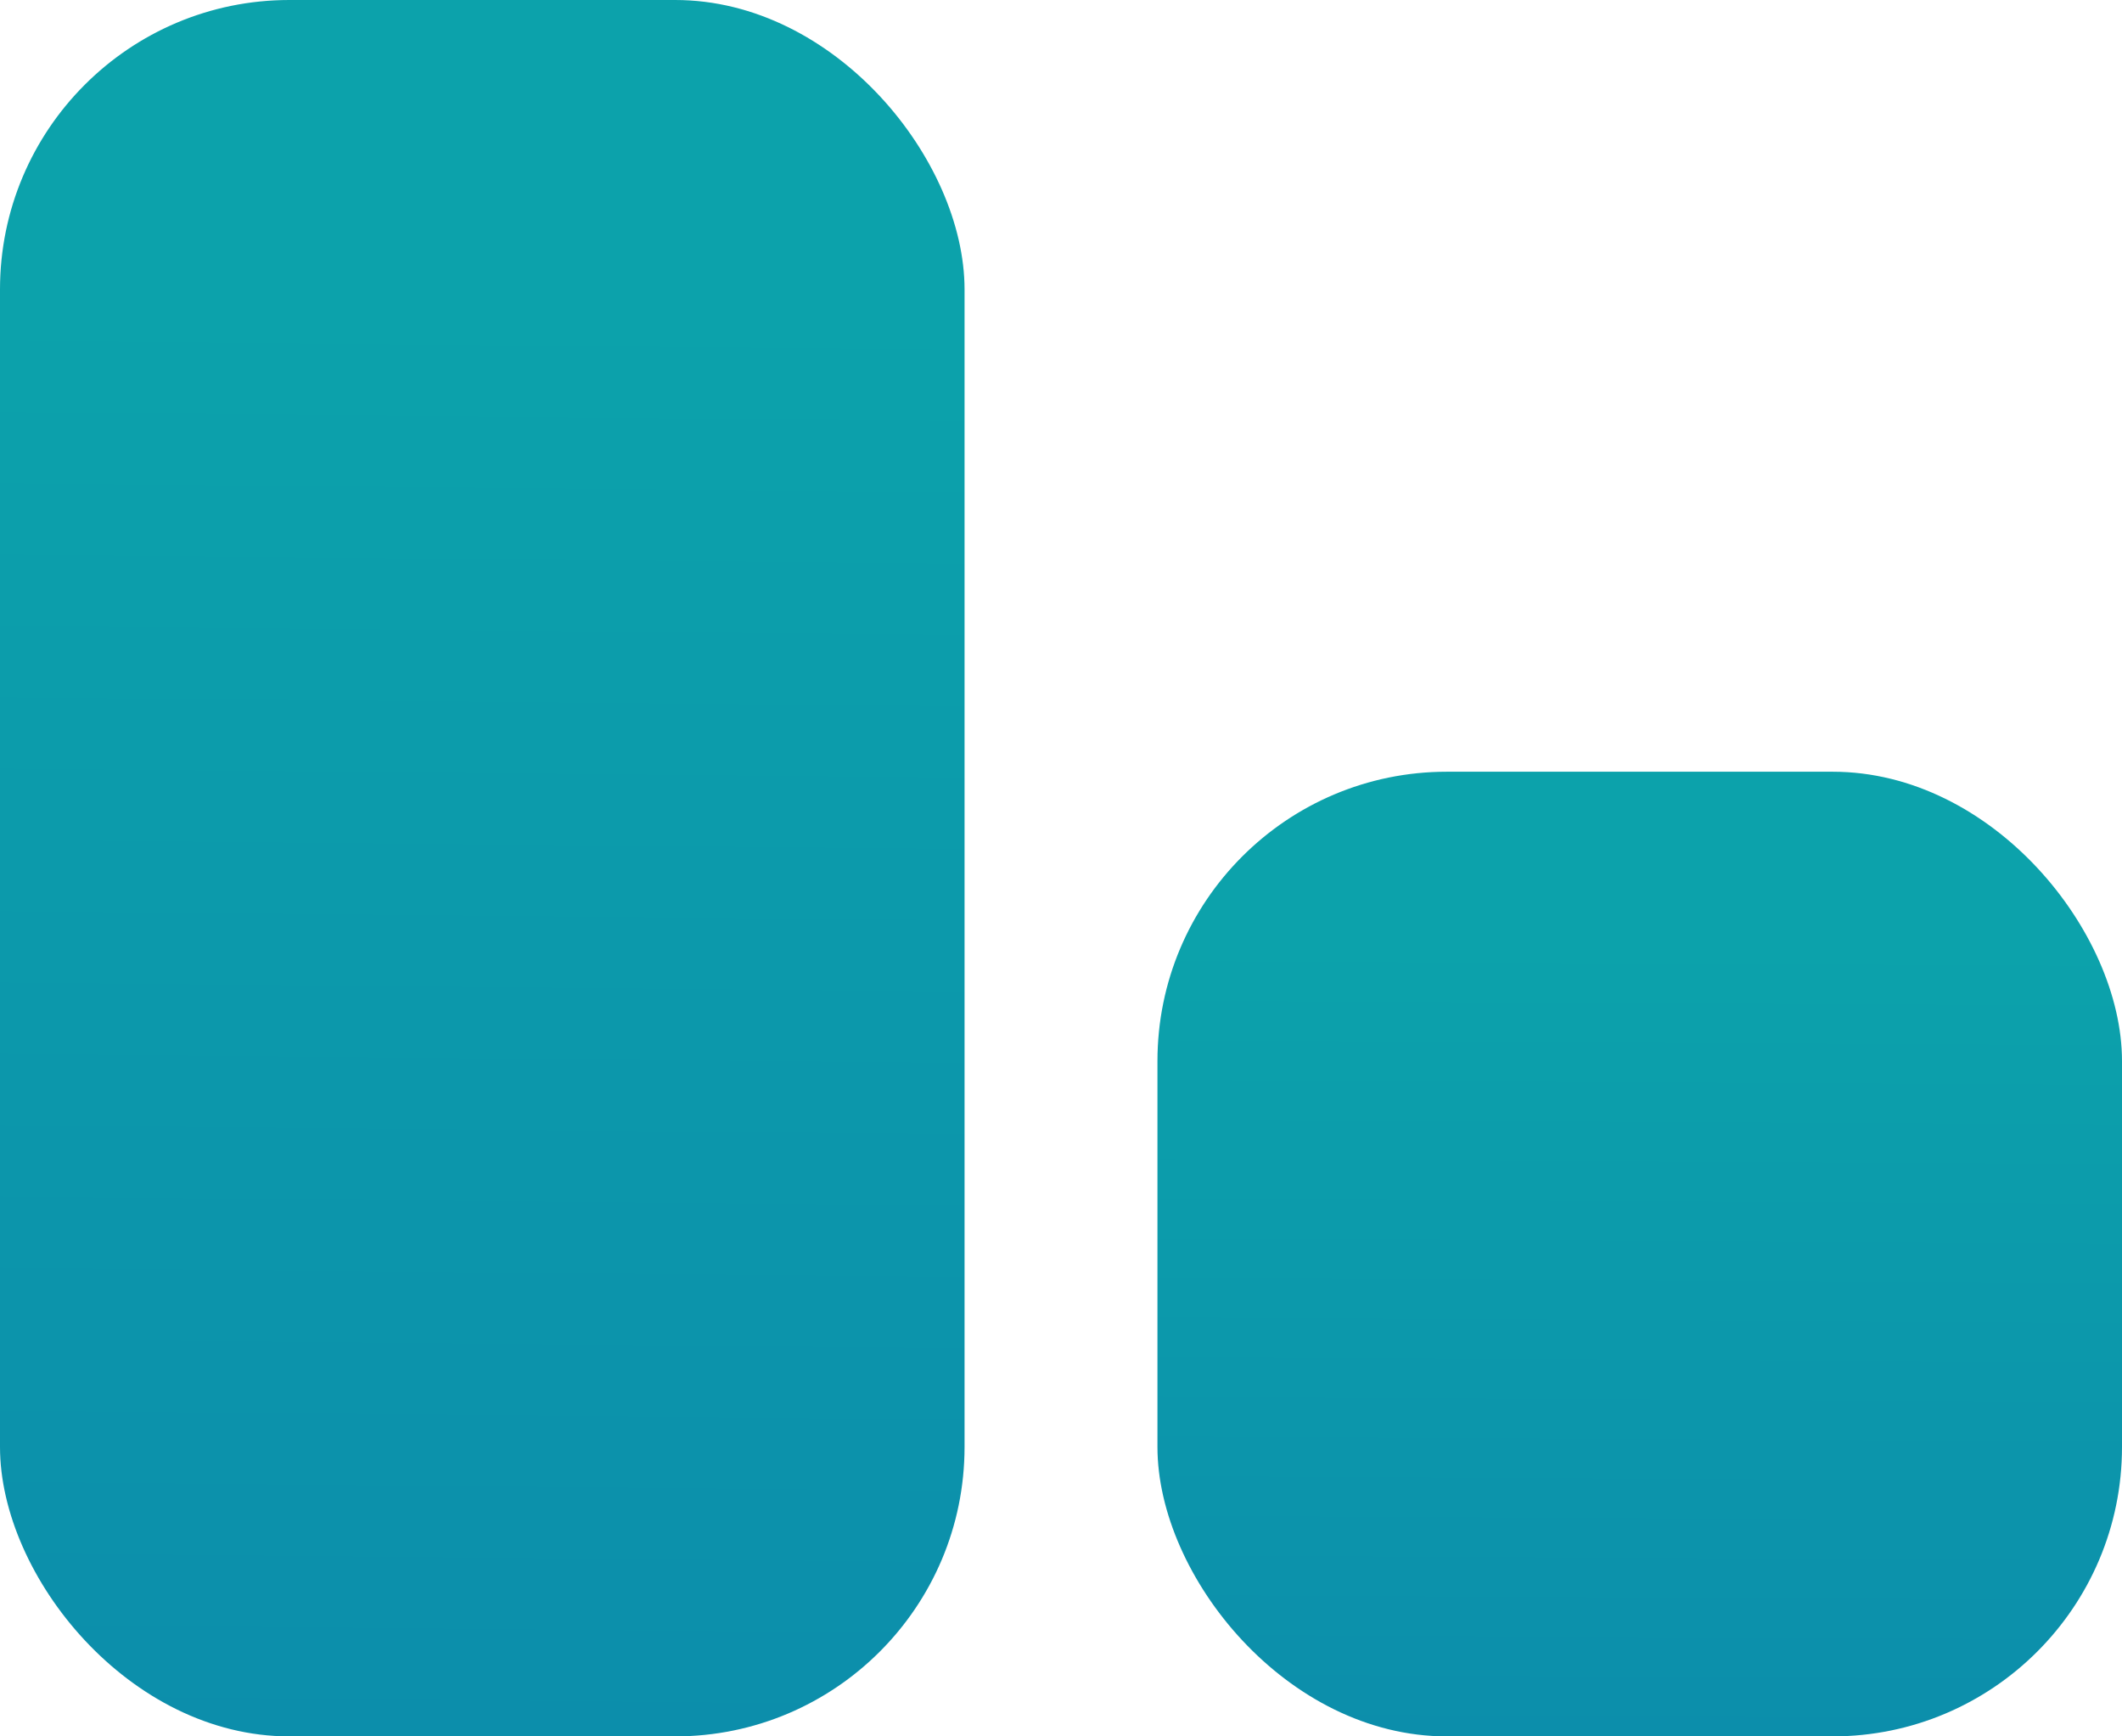
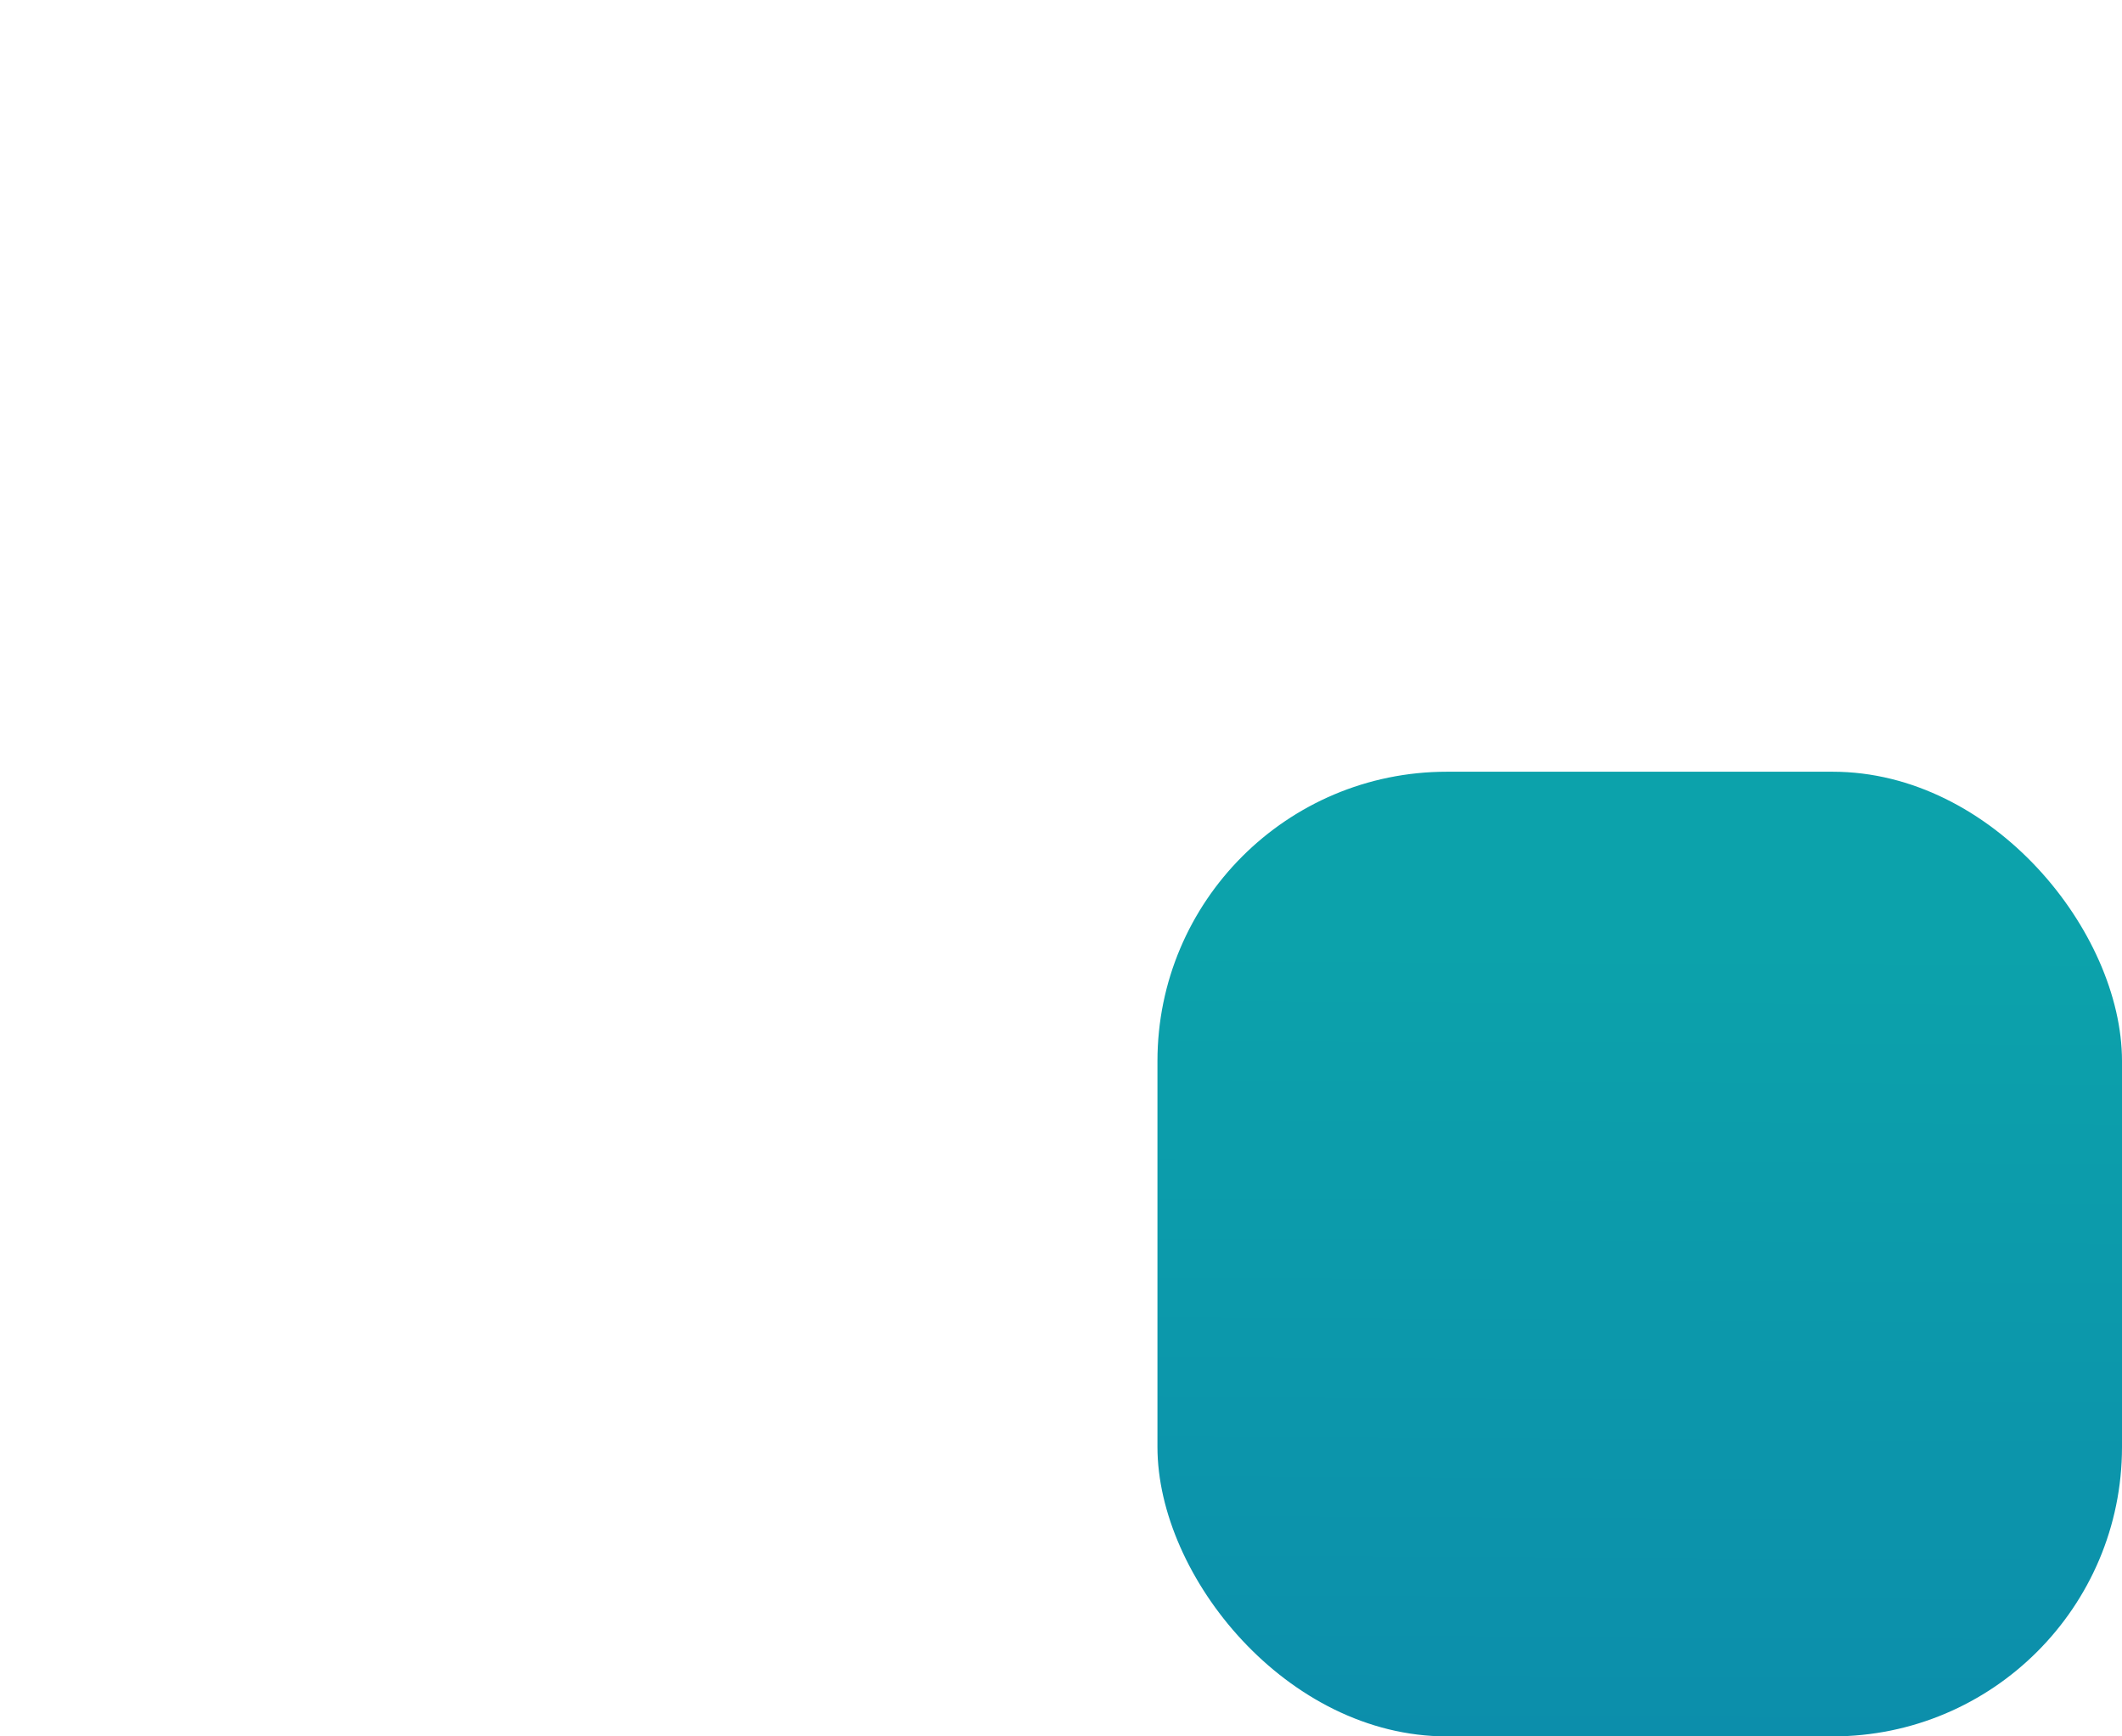
<svg xmlns="http://www.w3.org/2000/svg" width="22" height="18" viewBox="0 0 22 18" fill="none">
-   <rect width="10" height="18" rx="3" fill="url(#paint0_linear_2189_1131)" />
  <rect x="12" y="8" width="10" height="10" rx="3" fill="url(#paint1_linear_2189_1131)" />
  <defs>
    <linearGradient id="paint0_linear_2189_1131" x1="5.012" y1="3.205" x2="4.873" y2="17.999" gradientUnits="userSpaceOnUse">
      <stop stop-color="#0CA2AB" />
      <stop offset="1" stop-color="#0C8EAB" />
    </linearGradient>
    <linearGradient id="paint1_linear_2189_1131" x1="17.012" y1="9.781" x2="16.969" y2="18" gradientUnits="userSpaceOnUse">
      <stop stop-color="#0CA2AB" />
      <stop offset="1" stop-color="#0C8EAB" />
    </linearGradient>
  </defs>
</svg>